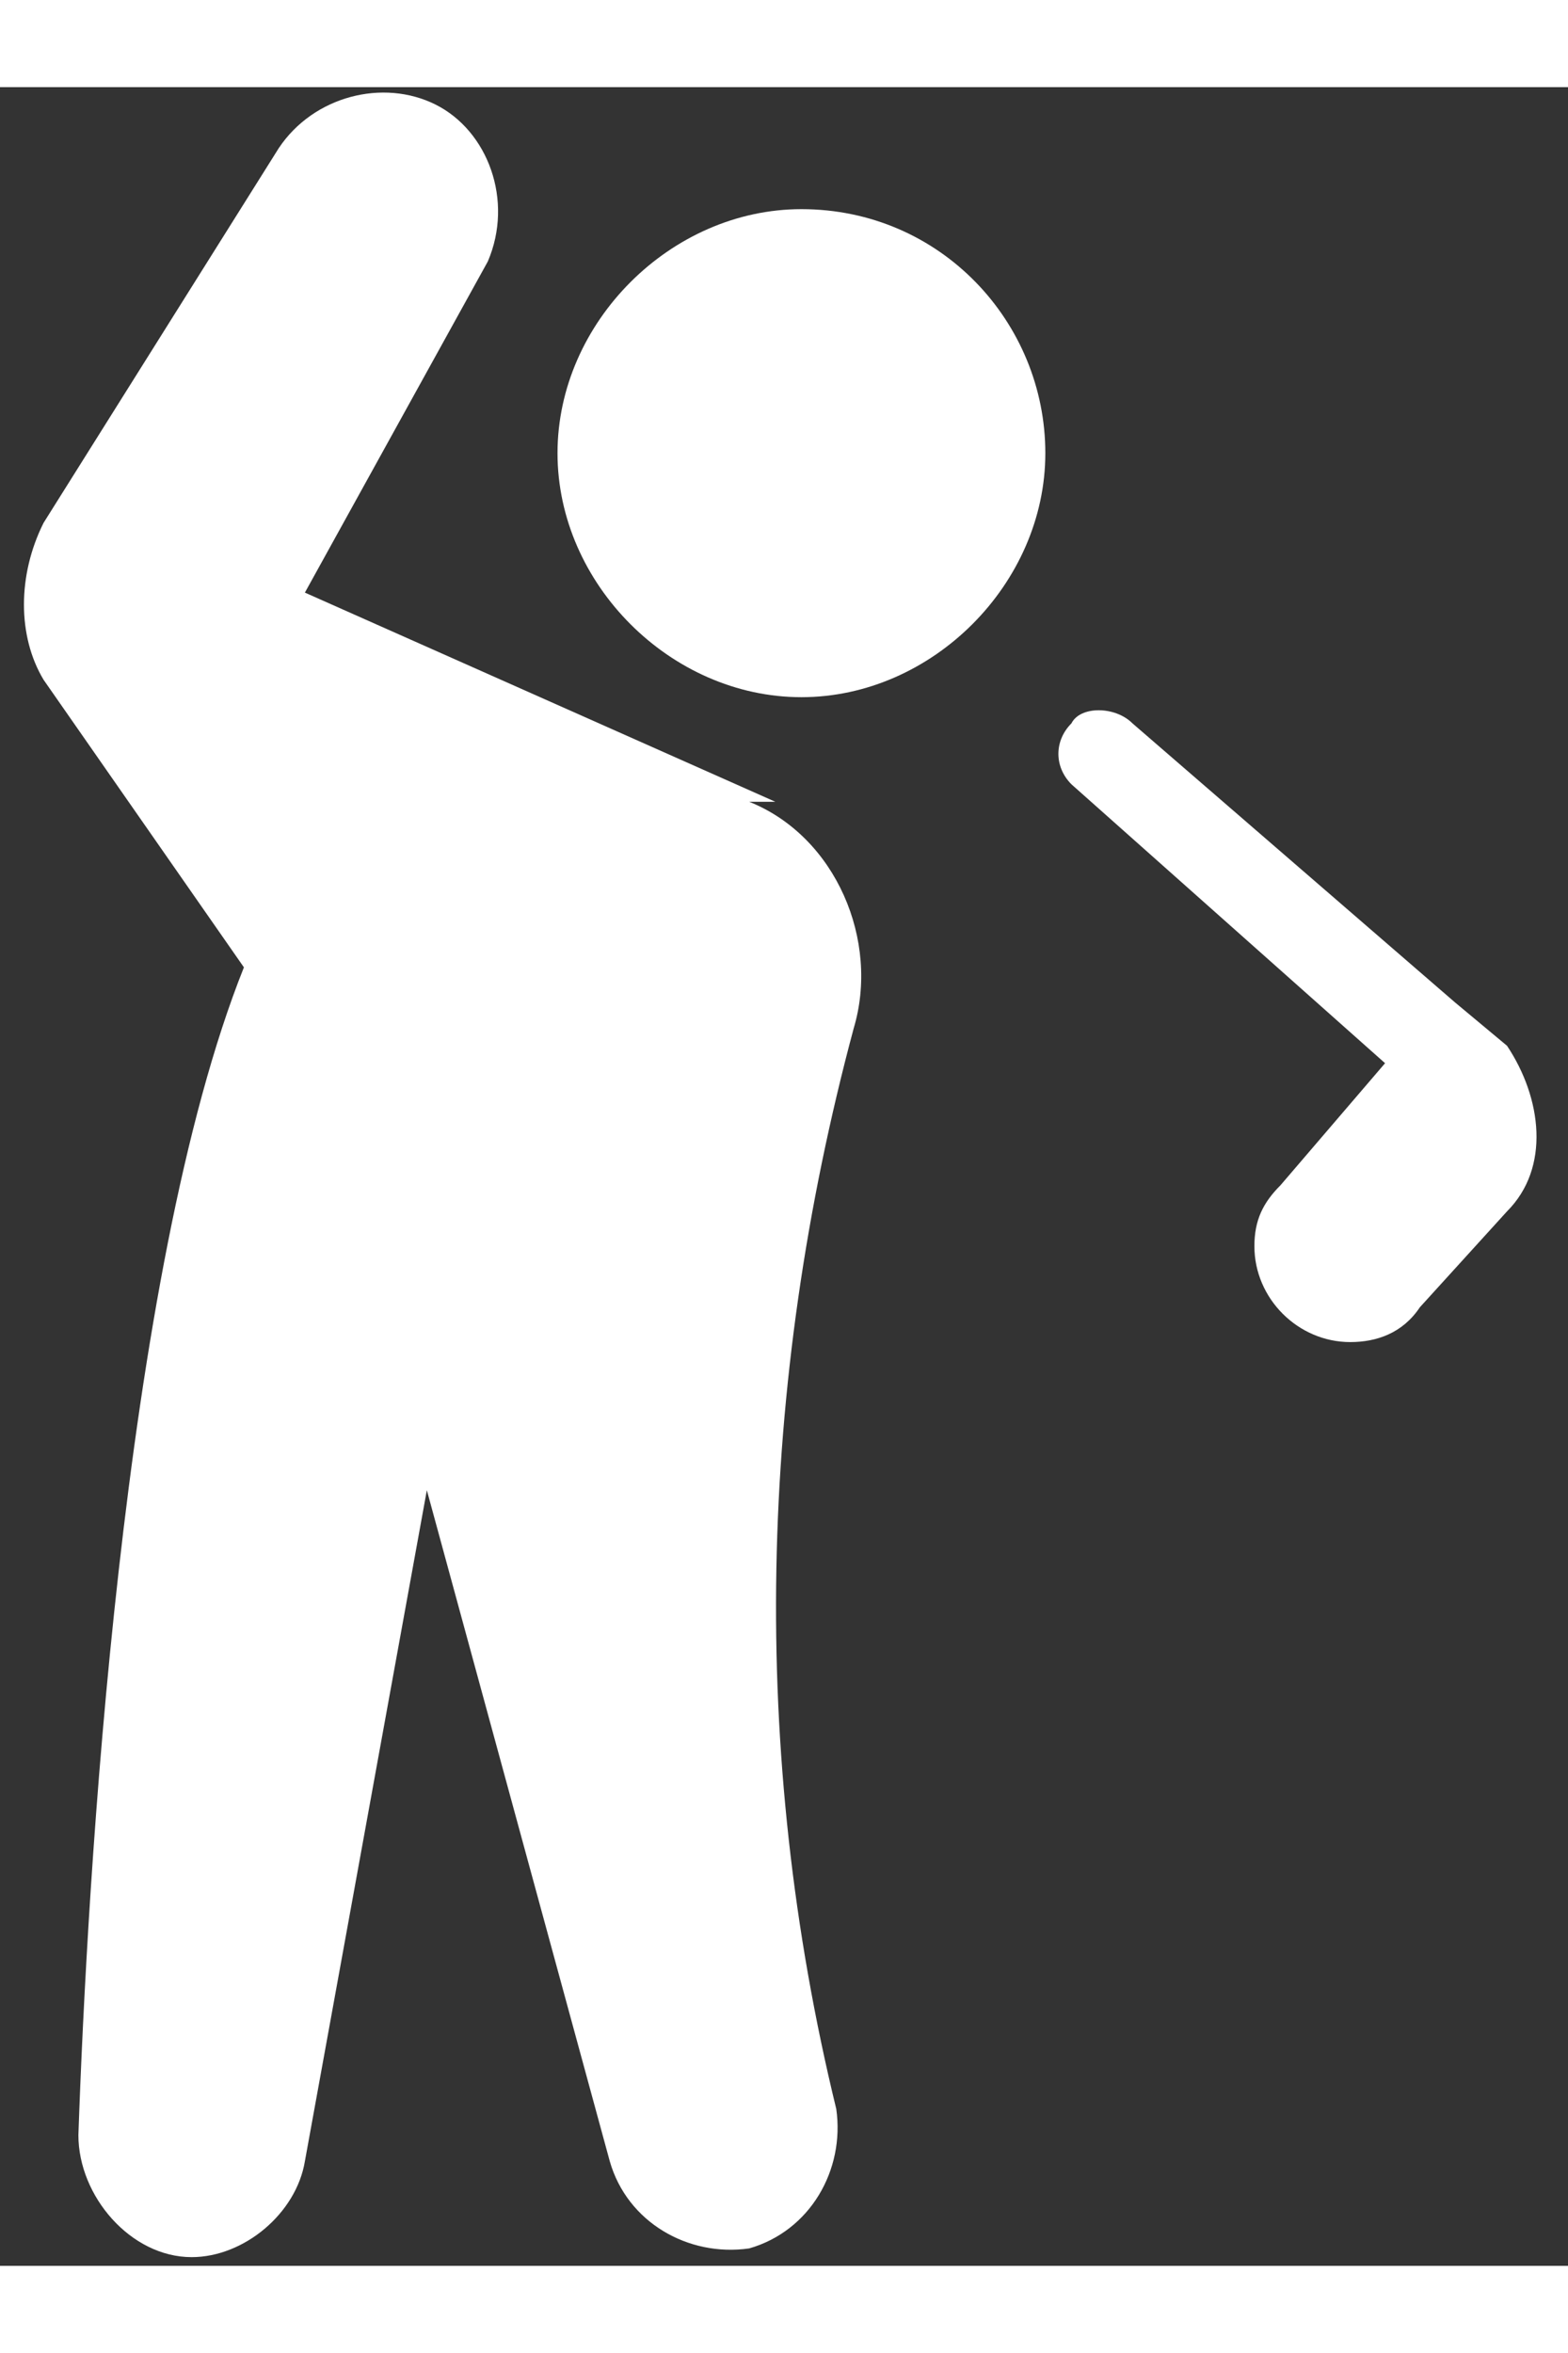
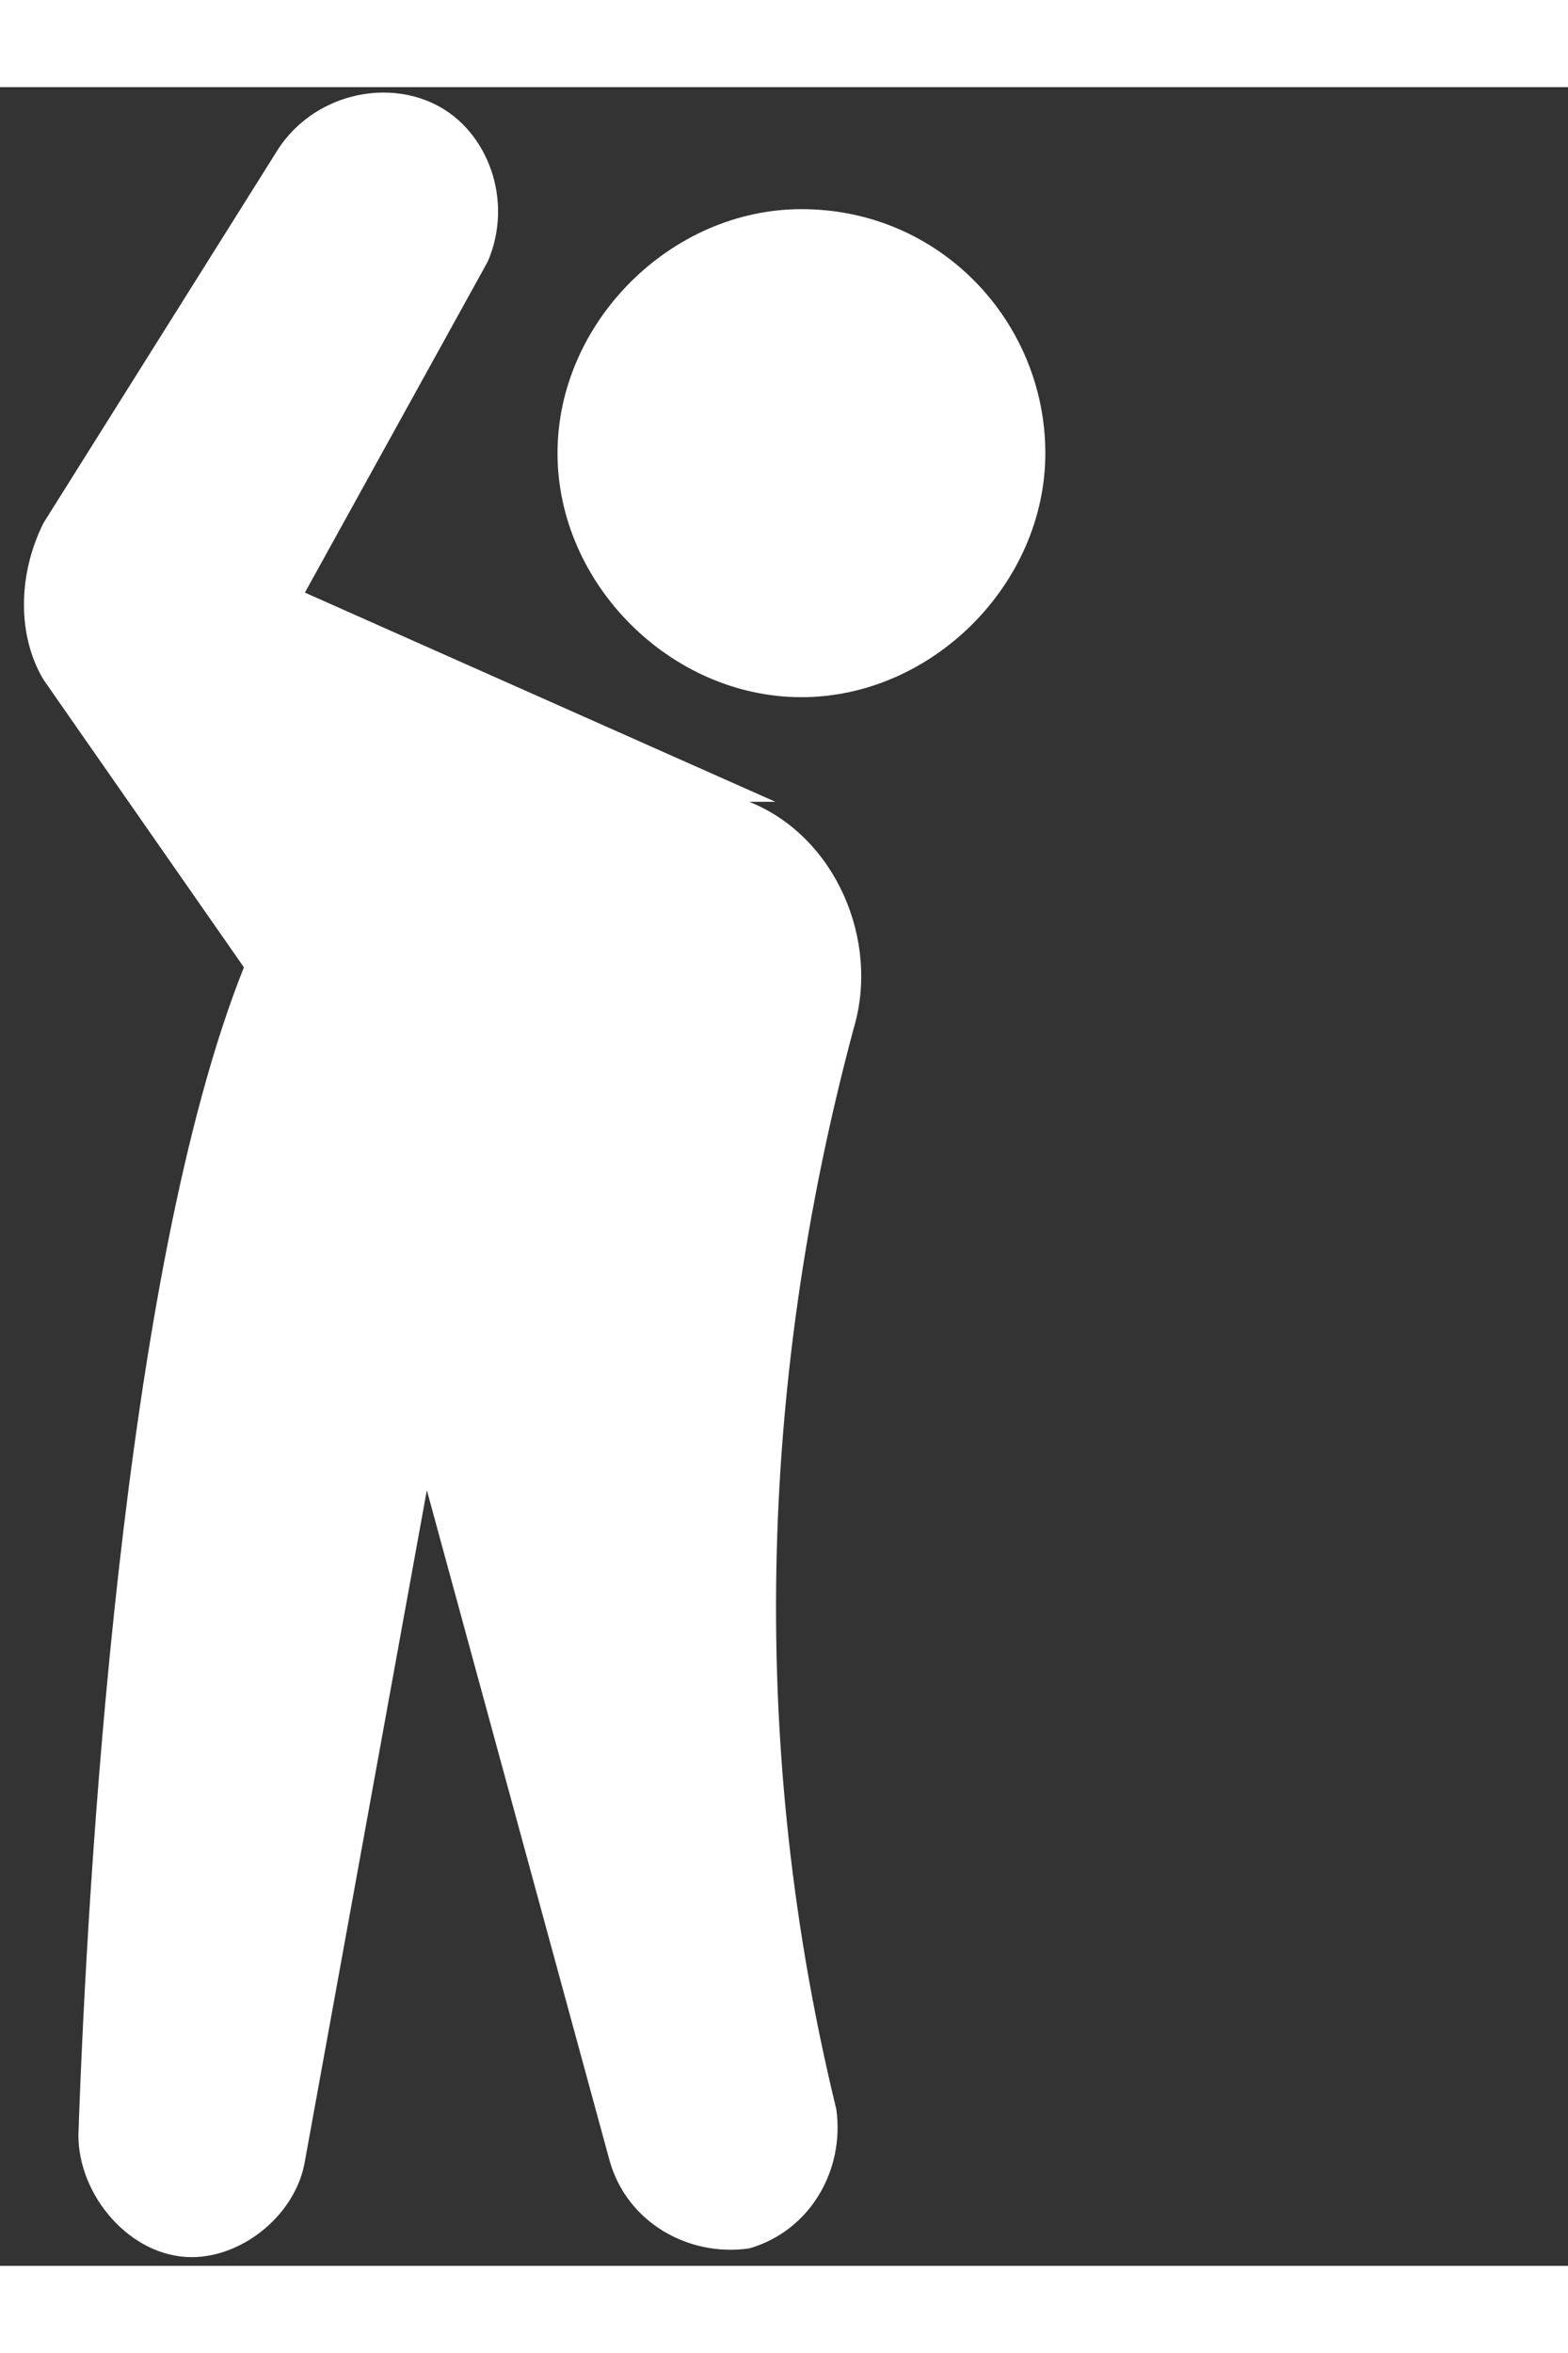
<svg xmlns="http://www.w3.org/2000/svg" id="Layer_1" data-name="Layer 1" width=".2in" height=".3in" version="1.1" viewBox="0 0 18 25">
  <rect x="0" y="0" width="18" height="25" fill="#333333" stroke="none" />
  <defs>
    <style>
      .cls-1 {
        fill: #fff;
        stroke-width: 0px;
      }
    </style>
  </defs>
  <g id="Group_44" data-name="Group 44">
    <path id="Path_50" data-name="Path 50" class="cls-1" d="M8.9,8.2l-5.4-2.4,2.1-3.8c.3-.7,0-1.5-.6-1.8-.6-.3-1.4-.1-1.8.5L.5,5c-.3.6-.3,1.3,0,1.8l2.3,3.3c-1.4,3.5-1.8,10.5-1.9,13.4,0,.7.6,1.4,1.3,1.4,0,0,0,0,0,0h0c.6,0,1.2-.5,1.3-1.1l1.4-7.7,2.1,7.7c.2.7.9,1.1,1.6,1,.7-.2,1.1-.9,1-1.6,0,0,0,0,0,0-1-4.1-.9-8.3.2-12.4.3-1-.2-2.2-1.2-2.6" />
    <path id="Path_51" data-name="Path 51" class="cls-1" d="M9.2,1.4c1.6,0,2.8,1.3,2.8,2.8s-1.3,2.8-2.8,2.8-2.8-1.3-2.8-2.8,1.3-2.8,2.8-2.8h0" />
-     <path id="Path_52" data-name="Path 52" class="cls-1" d="M17.4,11.1h0s0,0-.1-.1l-.6-.5-3.7-3.2c-.2-.2-.6-.2-.7,0-.2.2-.2.5,0,.7l3.6,3.2-1.2,1.4c-.2.2-.3.4-.3.7,0,.6.5,1.1,1.1,1.1.3,0,.6-.1.8-.4l1-1.1c.5-.5.4-1.3,0-1.9" />
  </g>
</svg>